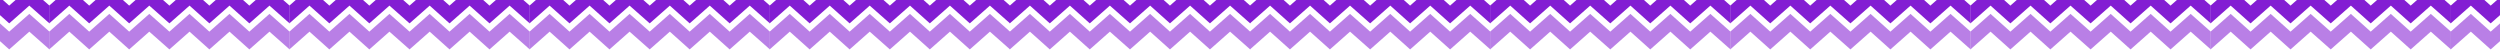
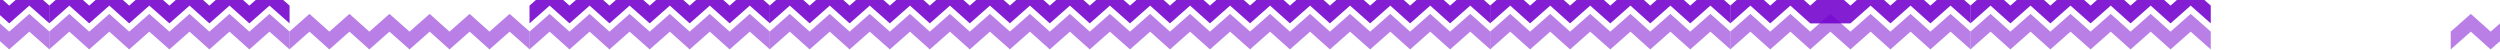
<svg xmlns="http://www.w3.org/2000/svg" width="1440" height="29" viewBox="0 0 1440 29" fill="none">
  <g opacity="0.88">
    <path d="M5.293 3.23L-6.153 -7L-17.736 3.23L-29.167 -7L-40.75 3.23L-52.333 -7L-63.915 3.23L-75.362 -7L-86.944 3.23L-98.39 -7L-109.973 3.23V13.46L-98.39 3.23L-86.944 13.46L-75.362 3.23L-63.915 13.46L-52.333 3.23L-40.75 13.46L-29.152 3.23L-17.721 13.46L-6.138 3.23L5.308 13.46L16.891 3.23L28.474 13.46V3.23L16.891 -7L5.293 3.23Z" fill="#7300CD" />
    <path d="M143.618 3.23L132.172 -7L120.589 3.23L109.159 -7L97.576 3.23L85.993 -7L74.41 3.23L62.964 -7L51.381 3.23L39.935 -7L28.352 3.23V13.46L39.935 3.23L51.381 13.46L62.964 3.23L74.41 13.46L85.993 3.23L97.576 13.46L109.174 3.23L120.605 13.46L132.188 3.23L143.634 13.46L155.216 3.23L166.799 13.46V3.23L155.216 -7L143.618 3.23Z" fill="#7300CD" />
-     <path d="M281.944 3.23L270.498 -7L258.915 3.23L247.484 -7L235.901 3.23L224.318 -7L212.735 3.23L201.289 -7L189.707 3.23L178.261 -7L166.678 3.23V13.46L178.261 3.23L189.707 13.46L201.289 3.23L212.735 13.46L224.318 3.23L235.901 13.46L247.499 3.23L258.93 13.46L270.513 3.23L281.959 13.46L293.542 3.23L305.125 13.46V3.23L293.542 -7L281.944 3.23Z" fill="#7300CD" />
    <path d="M420.269 3.23L408.823 -7L397.24 3.23L385.809 -7L374.227 3.23L362.644 -7L351.061 3.23L339.615 -7L328.032 3.23L316.586 -7L305.003 3.23V13.46L316.586 3.23L328.032 13.46L339.615 3.23L351.061 13.46L362.644 3.23L374.227 13.46L385.825 3.23L397.255 13.46L408.838 3.23L420.284 13.46L431.867 3.23L443.45 13.46V3.23L431.867 -7L420.269 3.23Z" fill="#7300CD" />
    <path d="M558.594 3.23L547.148 -7L535.566 3.23L524.135 -7L512.552 3.23L500.969 -7L489.386 3.23L477.94 -7L466.357 3.23L454.911 -7L443.328 3.23V13.46L454.911 3.23L466.357 13.46L477.94 3.23L489.386 13.46L500.969 3.23L512.552 13.46L524.15 3.23L535.581 13.46L547.164 3.23L558.61 13.46L570.193 3.23L581.775 13.46V3.23L570.193 -7L558.594 3.23Z" fill="#7300CD" />
    <path d="M696.92 3.23L685.474 -7L673.891 3.23L662.46 -7L650.877 3.23L639.294 -7L627.712 3.23L616.265 -7L604.683 3.23L593.237 -7L581.654 3.23V13.46L593.237 3.23L604.683 13.46L616.265 3.23L627.712 13.46L639.294 3.23L650.877 13.46L662.475 3.23L673.906 13.46L685.489 3.23L696.935 13.46L708.518 3.23L720.101 13.46V3.23L708.518 -7L696.92 3.23Z" fill="#7300CD" />
    <path d="M835.245 3.23L823.799 -7L812.216 3.23L800.786 -7L789.203 3.23L777.62 -7L766.037 3.23L754.591 -7L743.008 3.23L731.562 -7L719.979 3.23V13.46L731.562 3.23L743.008 13.46L754.591 3.23L766.037 13.46L777.62 3.23L789.203 13.46L800.801 3.23L812.232 13.46L823.814 3.23L835.26 13.46L846.843 3.23L858.426 13.46V3.23L846.843 -7L835.245 3.23Z" fill="#7300CD" />
    <path d="M973.571 3.23L962.125 -7L950.542 3.23L939.111 -7L927.528 3.23L915.945 -7L904.362 3.23L892.916 -7L881.333 3.23L869.887 -7L858.305 3.23V13.46L869.887 3.23L881.333 13.46L892.916 3.23L904.362 13.46L915.945 3.23L927.528 13.46L939.126 3.23L950.557 13.46L962.14 3.23L973.586 13.46L985.169 3.23L996.751 13.46V3.23L985.169 -7L973.571 3.23Z" fill="#7300CD" />
-     <path d="M1111.9 3.23L1100.45 -7L1088.87 3.23L1077.44 -7L1065.85 3.23L1054.27 -7L1042.69 3.23L1031.24 -7L1019.66 3.23L1008.21 -7L996.63 3.23V13.46L1008.21 3.23L1019.66 13.46L1031.24 3.23L1042.69 13.46L1054.27 3.23L1065.85 13.46L1077.45 3.23L1088.88 13.46L1100.47 3.23L1111.91 13.46L1123.49 3.23L1135.08 13.46V3.23L1123.49 -7L1111.9 3.23Z" fill="#7300CD" />
+     <path d="M1111.9 3.23L1100.45 -7L1088.87 3.23L1077.44 -7L1065.85 3.23L1054.27 -7L1042.69 3.23L1031.24 -7L1019.66 3.23L1008.21 -7L996.63 3.23V13.46L1008.21 3.23L1019.66 13.46L1031.24 3.23L1042.69 13.46L1065.85 13.46L1077.45 3.23L1088.88 13.46L1100.47 3.23L1111.91 13.46L1123.49 3.23L1135.08 13.46V3.23L1123.49 -7L1111.9 3.23Z" fill="#7300CD" />
    <path d="M1250.22 3.23L1238.78 -7L1227.19 3.23L1215.76 -7L1204.18 3.23L1192.6 -7L1181.01 3.23L1169.57 -7L1157.98 3.23L1146.54 -7L1134.96 3.23V13.46L1146.54 3.23L1157.98 13.46L1169.57 3.23L1181.01 13.46L1192.6 3.23L1204.18 13.46L1215.78 3.23L1227.21 13.46L1238.79 3.23L1250.24 13.46L1261.82 3.23L1273.4 13.46V3.23L1261.82 -7L1250.22 3.23Z" fill="#7300CD" />
-     <path d="M1388.55 3.23L1377.1 -7L1365.52 3.23L1354.09 -7L1342.5 3.23L1330.92 -7L1319.34 3.23L1307.89 -7L1296.31 3.23L1284.86 -7L1273.28 3.23V13.46L1284.86 3.23L1296.31 13.46L1307.89 3.23L1319.34 13.46L1330.92 3.23L1342.5 13.46L1354.1 3.23L1365.53 13.46L1377.12 3.23L1388.56 13.46L1400.14 3.23L1411.73 13.46V3.23L1400.14 -7L1388.55 3.23Z" fill="#7300CD" />
-     <path d="M1526.87 3.23L1515.43 -7L1503.84 3.23L1492.41 -7L1480.83 3.23L1469.25 -7L1457.66 3.23L1446.22 -7L1434.63 3.23L1423.19 -7L1411.61 3.23V13.46L1423.19 3.23L1434.63 13.46L1446.22 3.23L1457.66 13.46L1469.25 3.23L1480.83 13.46L1492.43 3.23L1503.86 13.46L1515.44 3.23L1526.89 13.46L1538.47 3.23L1550.05 13.46V3.23L1538.47 -7L1526.87 3.23Z" fill="#7300CD" />
  </g>
  <g opacity="0.5">
    <path d="M5.293 18.23L-6.153 8L-17.736 18.23L-29.167 8L-40.75 18.23L-52.333 8L-63.915 18.23L-75.362 8L-86.944 18.23L-98.39 8L-109.973 18.23V28.46L-98.39 18.23L-86.944 28.46L-75.362 18.23L-63.915 28.46L-52.333 18.23L-40.75 28.46L-29.152 18.23L-17.721 28.46L-6.138 18.23L5.308 28.46L16.891 18.23L28.474 28.46V18.23L16.891 8L5.293 18.23Z" fill="#7300CD" />
    <path d="M143.618 18.23L132.172 8L120.589 18.23L109.159 8L97.576 18.23L85.993 8L74.41 18.23L62.964 8L51.381 18.23L39.935 8L28.352 18.23V28.46L39.935 18.23L51.381 28.46L62.964 18.23L74.41 28.46L85.993 18.23L97.576 28.46L109.174 18.23L120.605 28.46L132.188 18.23L143.634 28.46L155.216 18.23L166.799 28.46V18.23L155.216 8L143.618 18.23Z" fill="#7300CD" />
    <path d="M281.944 18.23L270.498 8L258.915 18.23L247.484 8L235.901 18.23L224.318 8L212.735 18.23L201.289 8L189.707 18.23L178.261 8L166.678 18.23V28.46L178.261 18.23L189.707 28.46L201.289 18.23L212.735 28.46L224.318 18.23L235.901 28.46L247.499 18.23L258.93 28.46L270.513 18.23L281.959 28.46L293.542 18.23L305.125 28.46V18.23L293.542 8L281.944 18.23Z" fill="#7300CD" />
    <path d="M420.269 18.23L408.823 8L397.24 18.23L385.809 8L374.227 18.23L362.644 8L351.061 18.23L339.615 8L328.032 18.23L316.586 8L305.003 18.23V28.46L316.586 18.23L328.032 28.46L339.615 18.23L351.061 28.46L362.644 18.23L374.227 28.46L385.825 18.23L397.255 28.46L408.838 18.23L420.284 28.46L431.867 18.23L443.45 28.46V18.23L431.867 8L420.269 18.23Z" fill="#7300CD" />
    <path d="M558.594 18.23L547.148 8L535.566 18.23L524.135 8L512.552 18.23L500.969 8L489.386 18.23L477.94 8L466.357 18.23L454.911 8L443.328 18.23V28.46L454.911 18.23L466.357 28.46L477.94 18.23L489.386 28.46L500.969 18.23L512.552 28.46L524.15 18.23L535.581 28.46L547.164 18.23L558.61 28.46L570.193 18.23L581.775 28.46V18.23L570.193 8L558.594 18.23Z" fill="#7300CD" />
    <path d="M696.92 18.23L685.474 8L673.891 18.23L662.46 8L650.877 18.23L639.294 8L627.712 18.23L616.265 8L604.683 18.23L593.237 8L581.654 18.23V28.46L593.237 18.23L604.683 28.46L616.265 18.23L627.712 28.46L639.294 18.23L650.877 28.46L662.475 18.23L673.906 28.46L685.489 18.23L696.935 28.46L708.518 18.23L720.101 28.46V18.23L708.518 8L696.92 18.23Z" fill="#7300CD" />
    <path d="M835.245 18.23L823.799 8L812.216 18.23L800.786 8L789.203 18.23L777.62 8L766.037 18.23L754.591 8L743.008 18.23L731.562 8L719.979 18.23V28.46L731.562 18.23L743.008 28.46L754.591 18.23L766.037 28.46L777.62 18.23L789.203 28.46L800.801 18.23L812.232 28.46L823.814 18.23L835.26 28.46L846.843 18.23L858.426 28.46V18.23L846.843 8L835.245 18.23Z" fill="#7300CD" />
    <path d="M973.571 18.23L962.125 8L950.542 18.23L939.111 8L927.528 18.23L915.945 8L904.362 18.23L892.916 8L881.333 18.23L869.887 8L858.305 18.23V28.46L869.887 18.23L881.333 28.46L892.916 18.23L904.362 28.46L915.945 18.23L927.528 28.46L939.126 18.23L950.557 28.46L962.14 18.23L973.586 28.46L985.169 18.23L996.751 28.46V18.23L985.169 8L973.571 18.23Z" fill="#7300CD" />
    <path d="M1111.9 18.23L1100.45 8L1088.87 18.23L1077.44 8L1065.85 18.23L1054.27 8L1042.69 18.23L1031.24 8L1019.66 18.23L1008.21 8L996.63 18.23V28.46L1008.21 18.23L1019.66 28.46L1031.24 18.23L1042.69 28.46L1054.27 18.23L1065.85 28.46L1077.45 18.23L1088.88 28.46L1100.47 18.23L1111.91 28.46L1123.49 18.23L1135.08 28.46V18.23L1123.49 8L1111.9 18.23Z" fill="#7300CD" />
    <path d="M1250.22 18.23L1238.78 8L1227.19 18.23L1215.76 8L1204.18 18.23L1192.6 8L1181.01 18.23L1169.57 8L1157.98 18.23L1146.54 8L1134.96 18.23V28.46L1146.54 18.23L1157.98 28.46L1169.57 18.23L1181.01 28.46L1192.6 18.23L1204.18 28.46L1215.78 18.23L1227.21 28.46L1238.79 18.23L1250.24 28.46L1261.82 18.23L1273.4 28.46V18.23L1261.82 8L1250.22 18.23Z" fill="#7300CD" />
-     <path d="M1388.55 18.23L1377.1 8L1365.52 18.23L1354.09 8L1342.5 18.23L1330.92 8L1319.34 18.23L1307.89 8L1296.31 18.23L1284.86 8L1273.28 18.23V28.46L1284.86 18.23L1296.31 28.46L1307.89 18.23L1319.34 28.46L1330.92 18.23L1342.5 28.46L1354.1 18.23L1365.53 28.46L1377.12 18.23L1388.56 28.46L1400.14 18.23L1411.73 28.46V18.23L1400.14 8L1388.55 18.23Z" fill="#7300CD" />
    <path d="M1526.87 18.23L1515.43 8L1503.84 18.23L1492.41 8L1480.83 18.23L1469.25 8L1457.66 18.23L1446.22 8L1434.63 18.23L1423.19 8L1411.61 18.23V28.46L1423.19 18.23L1434.63 28.46L1446.22 18.23L1457.66 28.46L1469.25 18.23L1480.83 28.46L1492.43 18.23L1503.86 28.46L1515.44 18.23L1526.89 28.46L1538.47 18.23L1550.05 28.46V18.23L1538.47 8L1526.87 18.23Z" fill="#7300CD" />
  </g>
</svg>